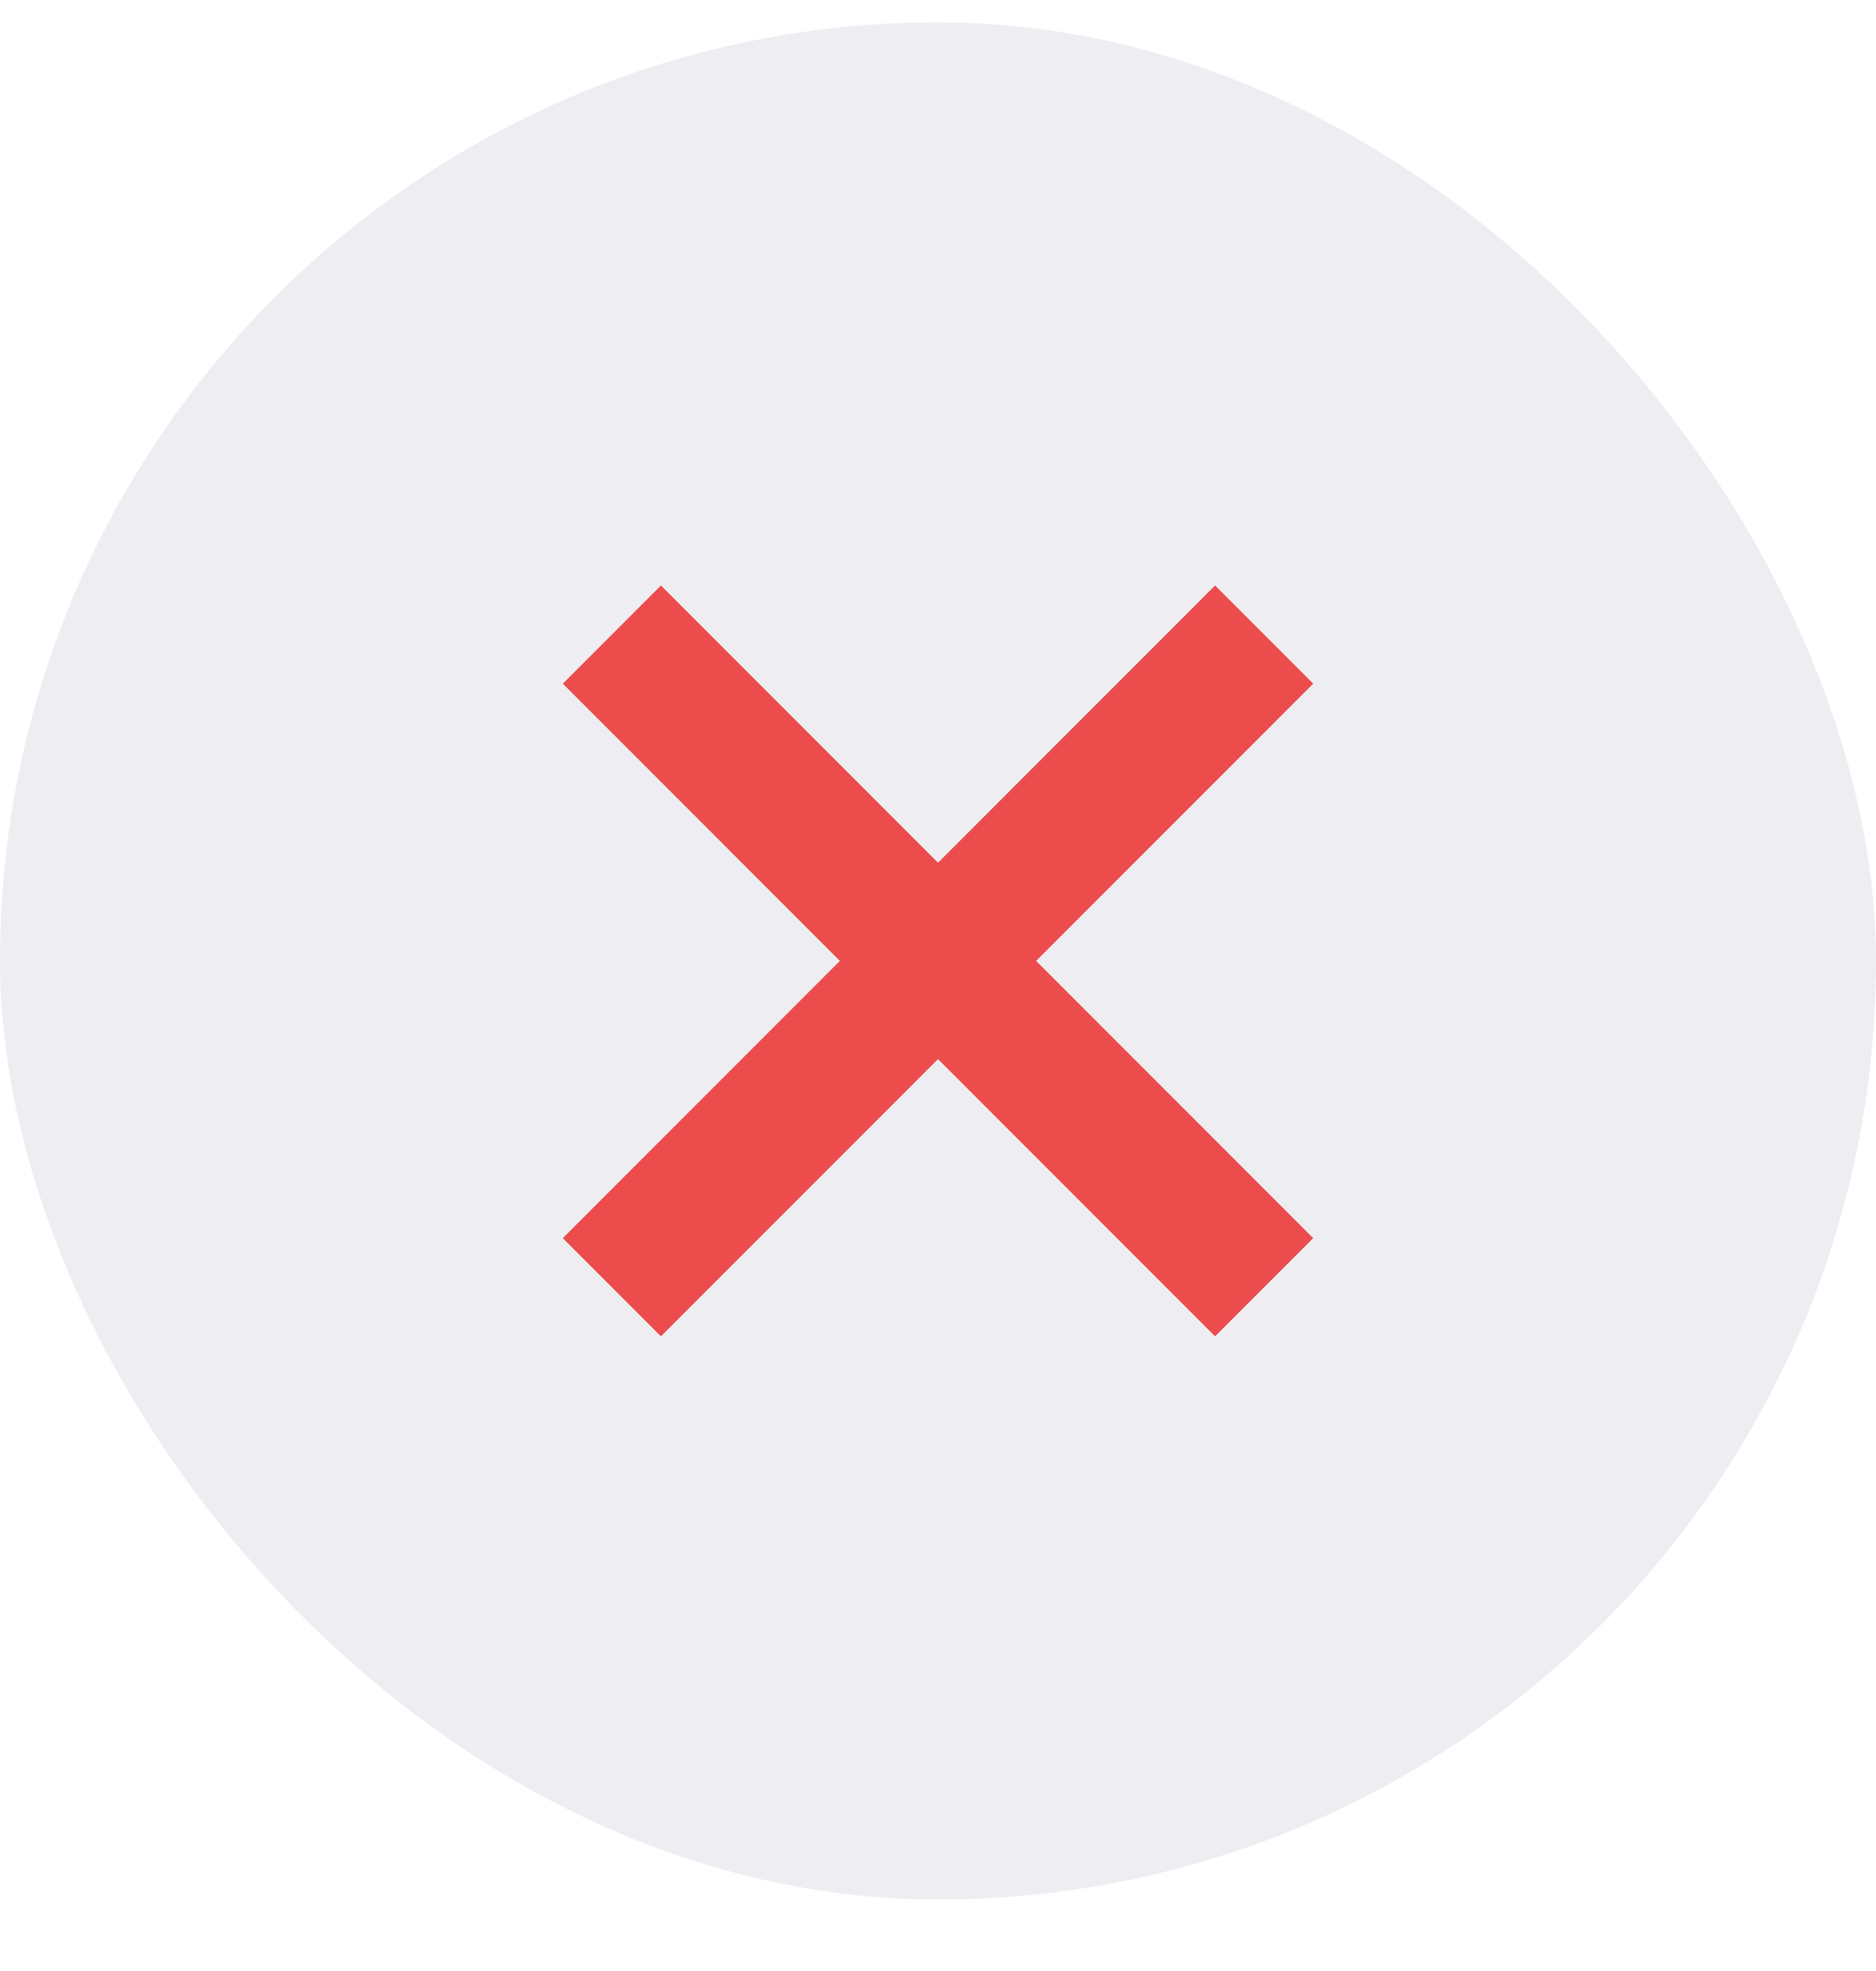
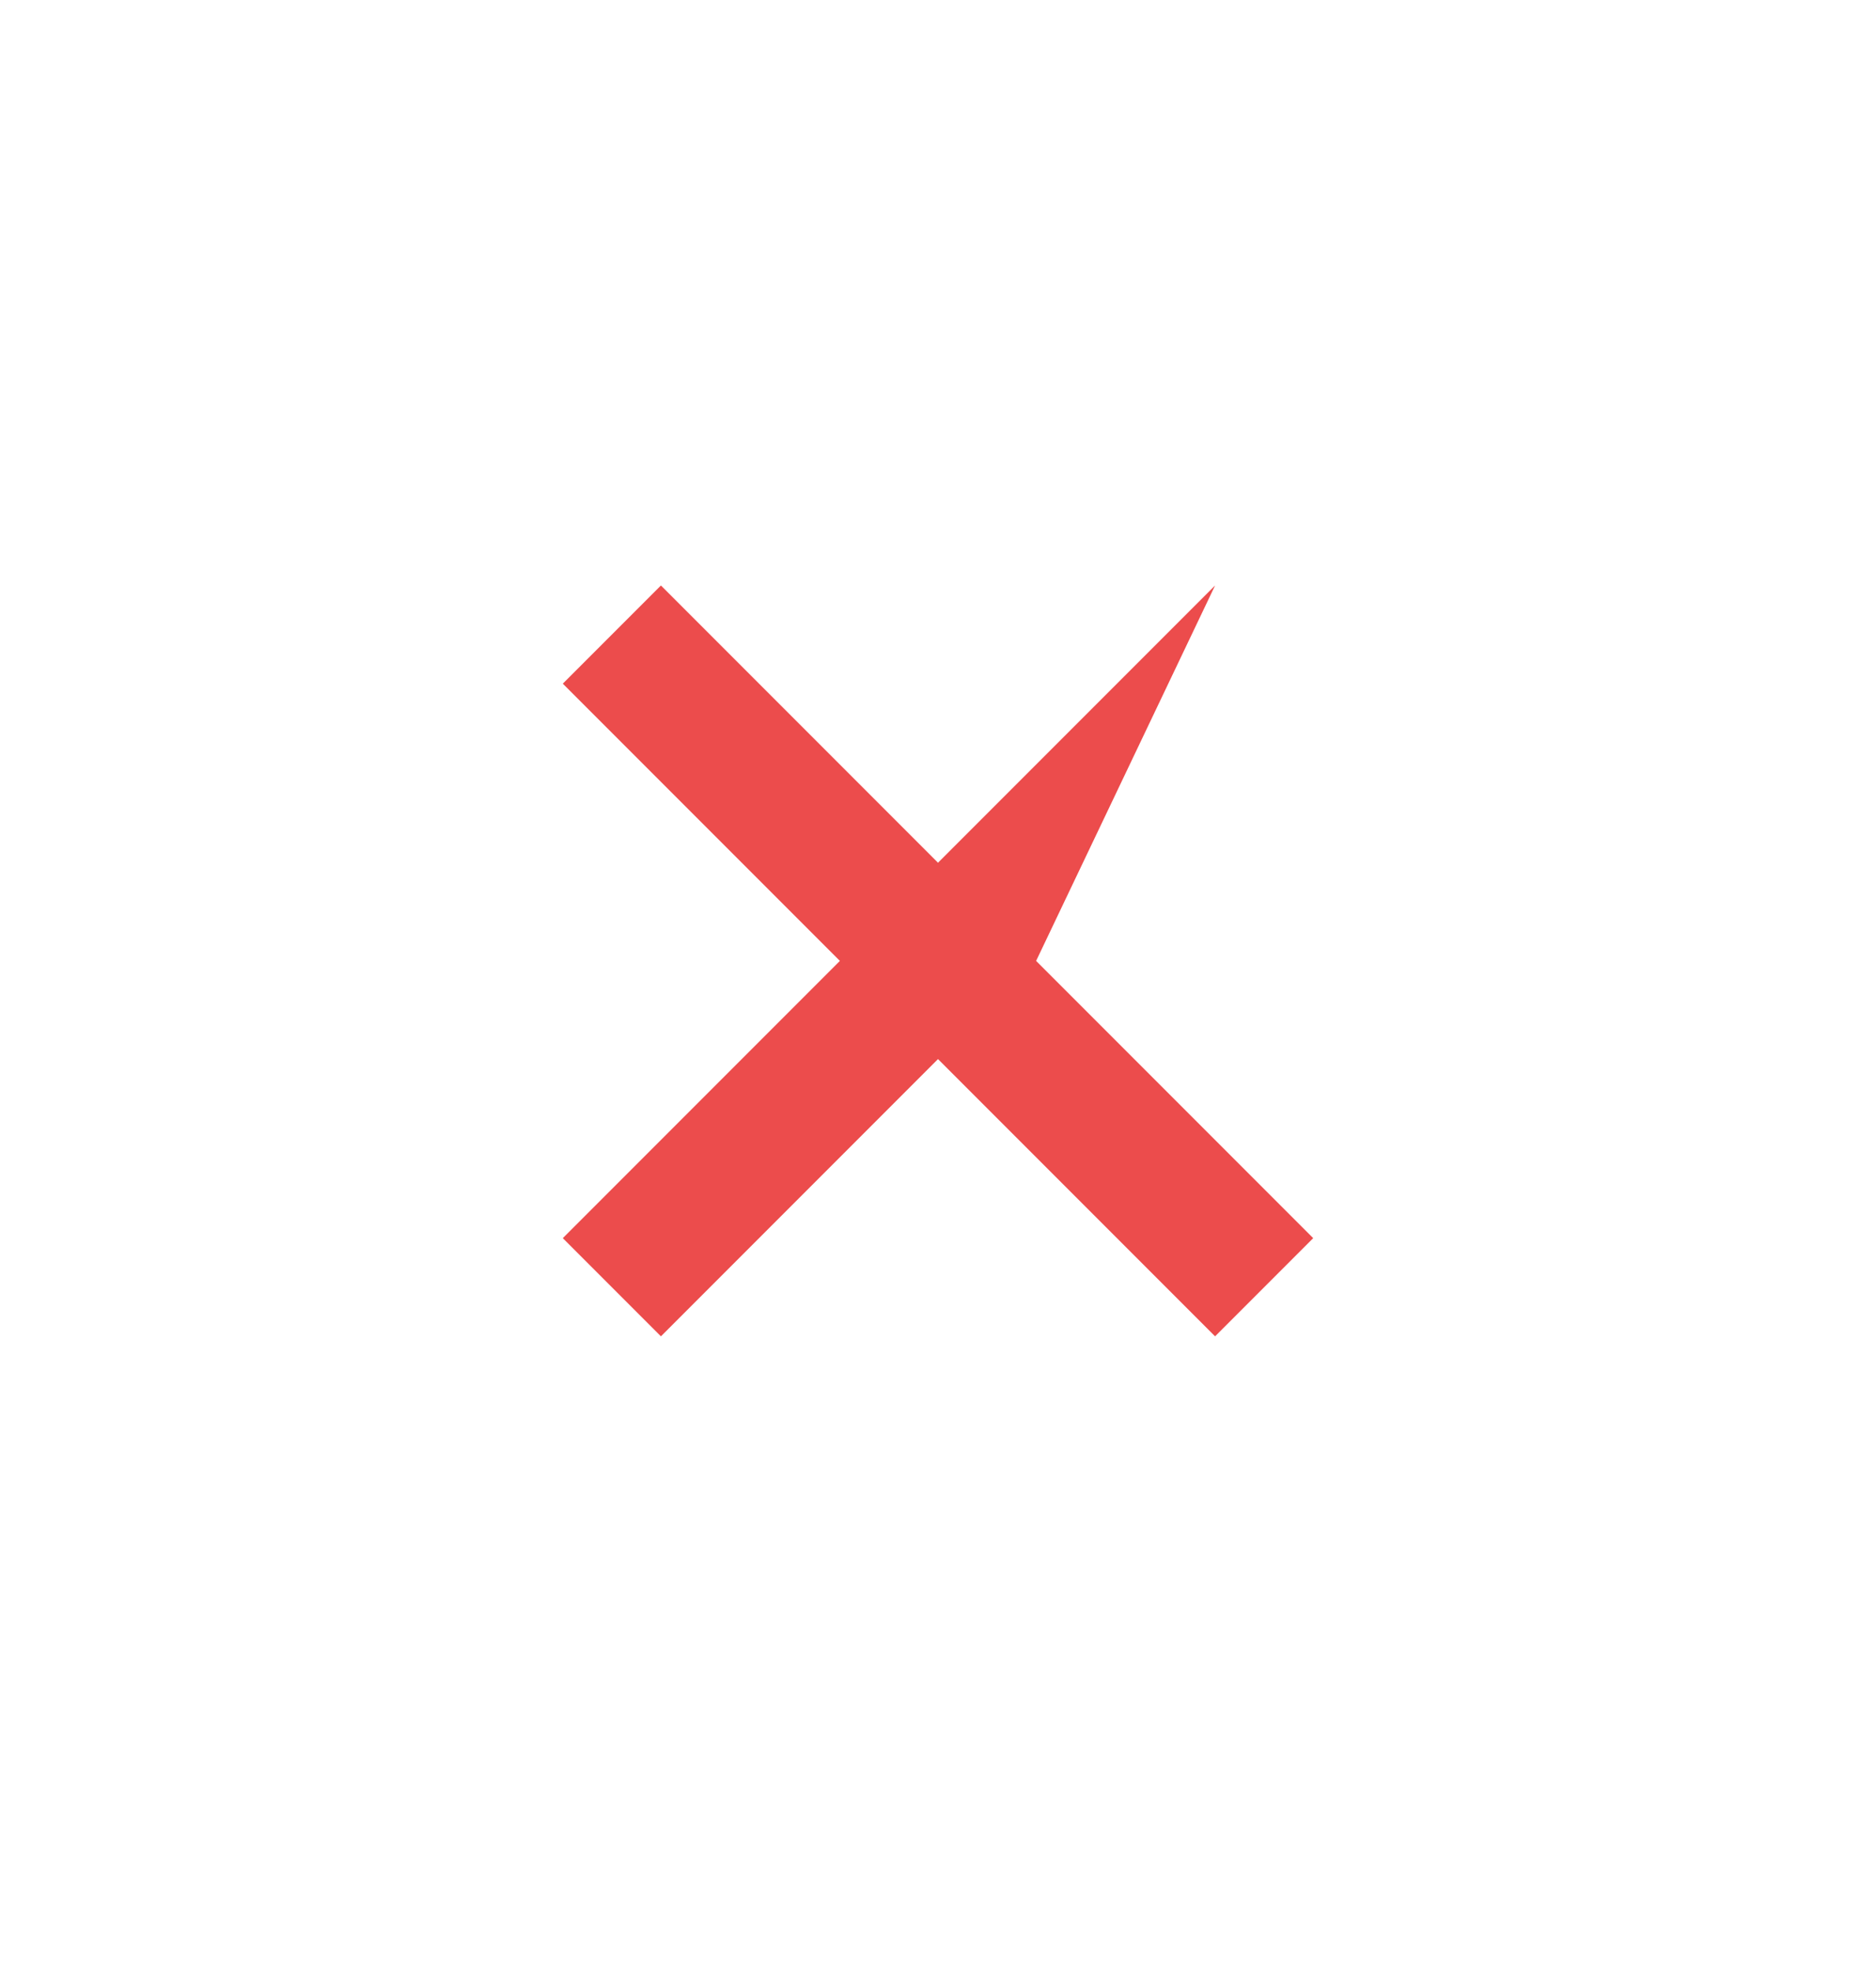
<svg xmlns="http://www.w3.org/2000/svg" width="20" height="21" viewBox="0 0 20 21" fill="none">
-   <rect y="0.238" width="20" height="20" rx="10" fill="#56517D" fill-opacity="0.1" />
-   <path d="M7.046 14.238L10 11.284L12.954 14.238L14 13.192L11.046 10.238L14 7.284L12.954 6.238L10 9.192L7.046 6.238L6 7.284L8.954 10.238L6 13.192L7.046 14.238Z" fill="#EC4C4C" />
+   <path d="M7.046 14.238L10 11.284L12.954 14.238L14 13.192L11.046 10.238L12.954 6.238L10 9.192L7.046 6.238L6 7.284L8.954 10.238L6 13.192L7.046 14.238Z" fill="#EC4C4C" />
</svg>